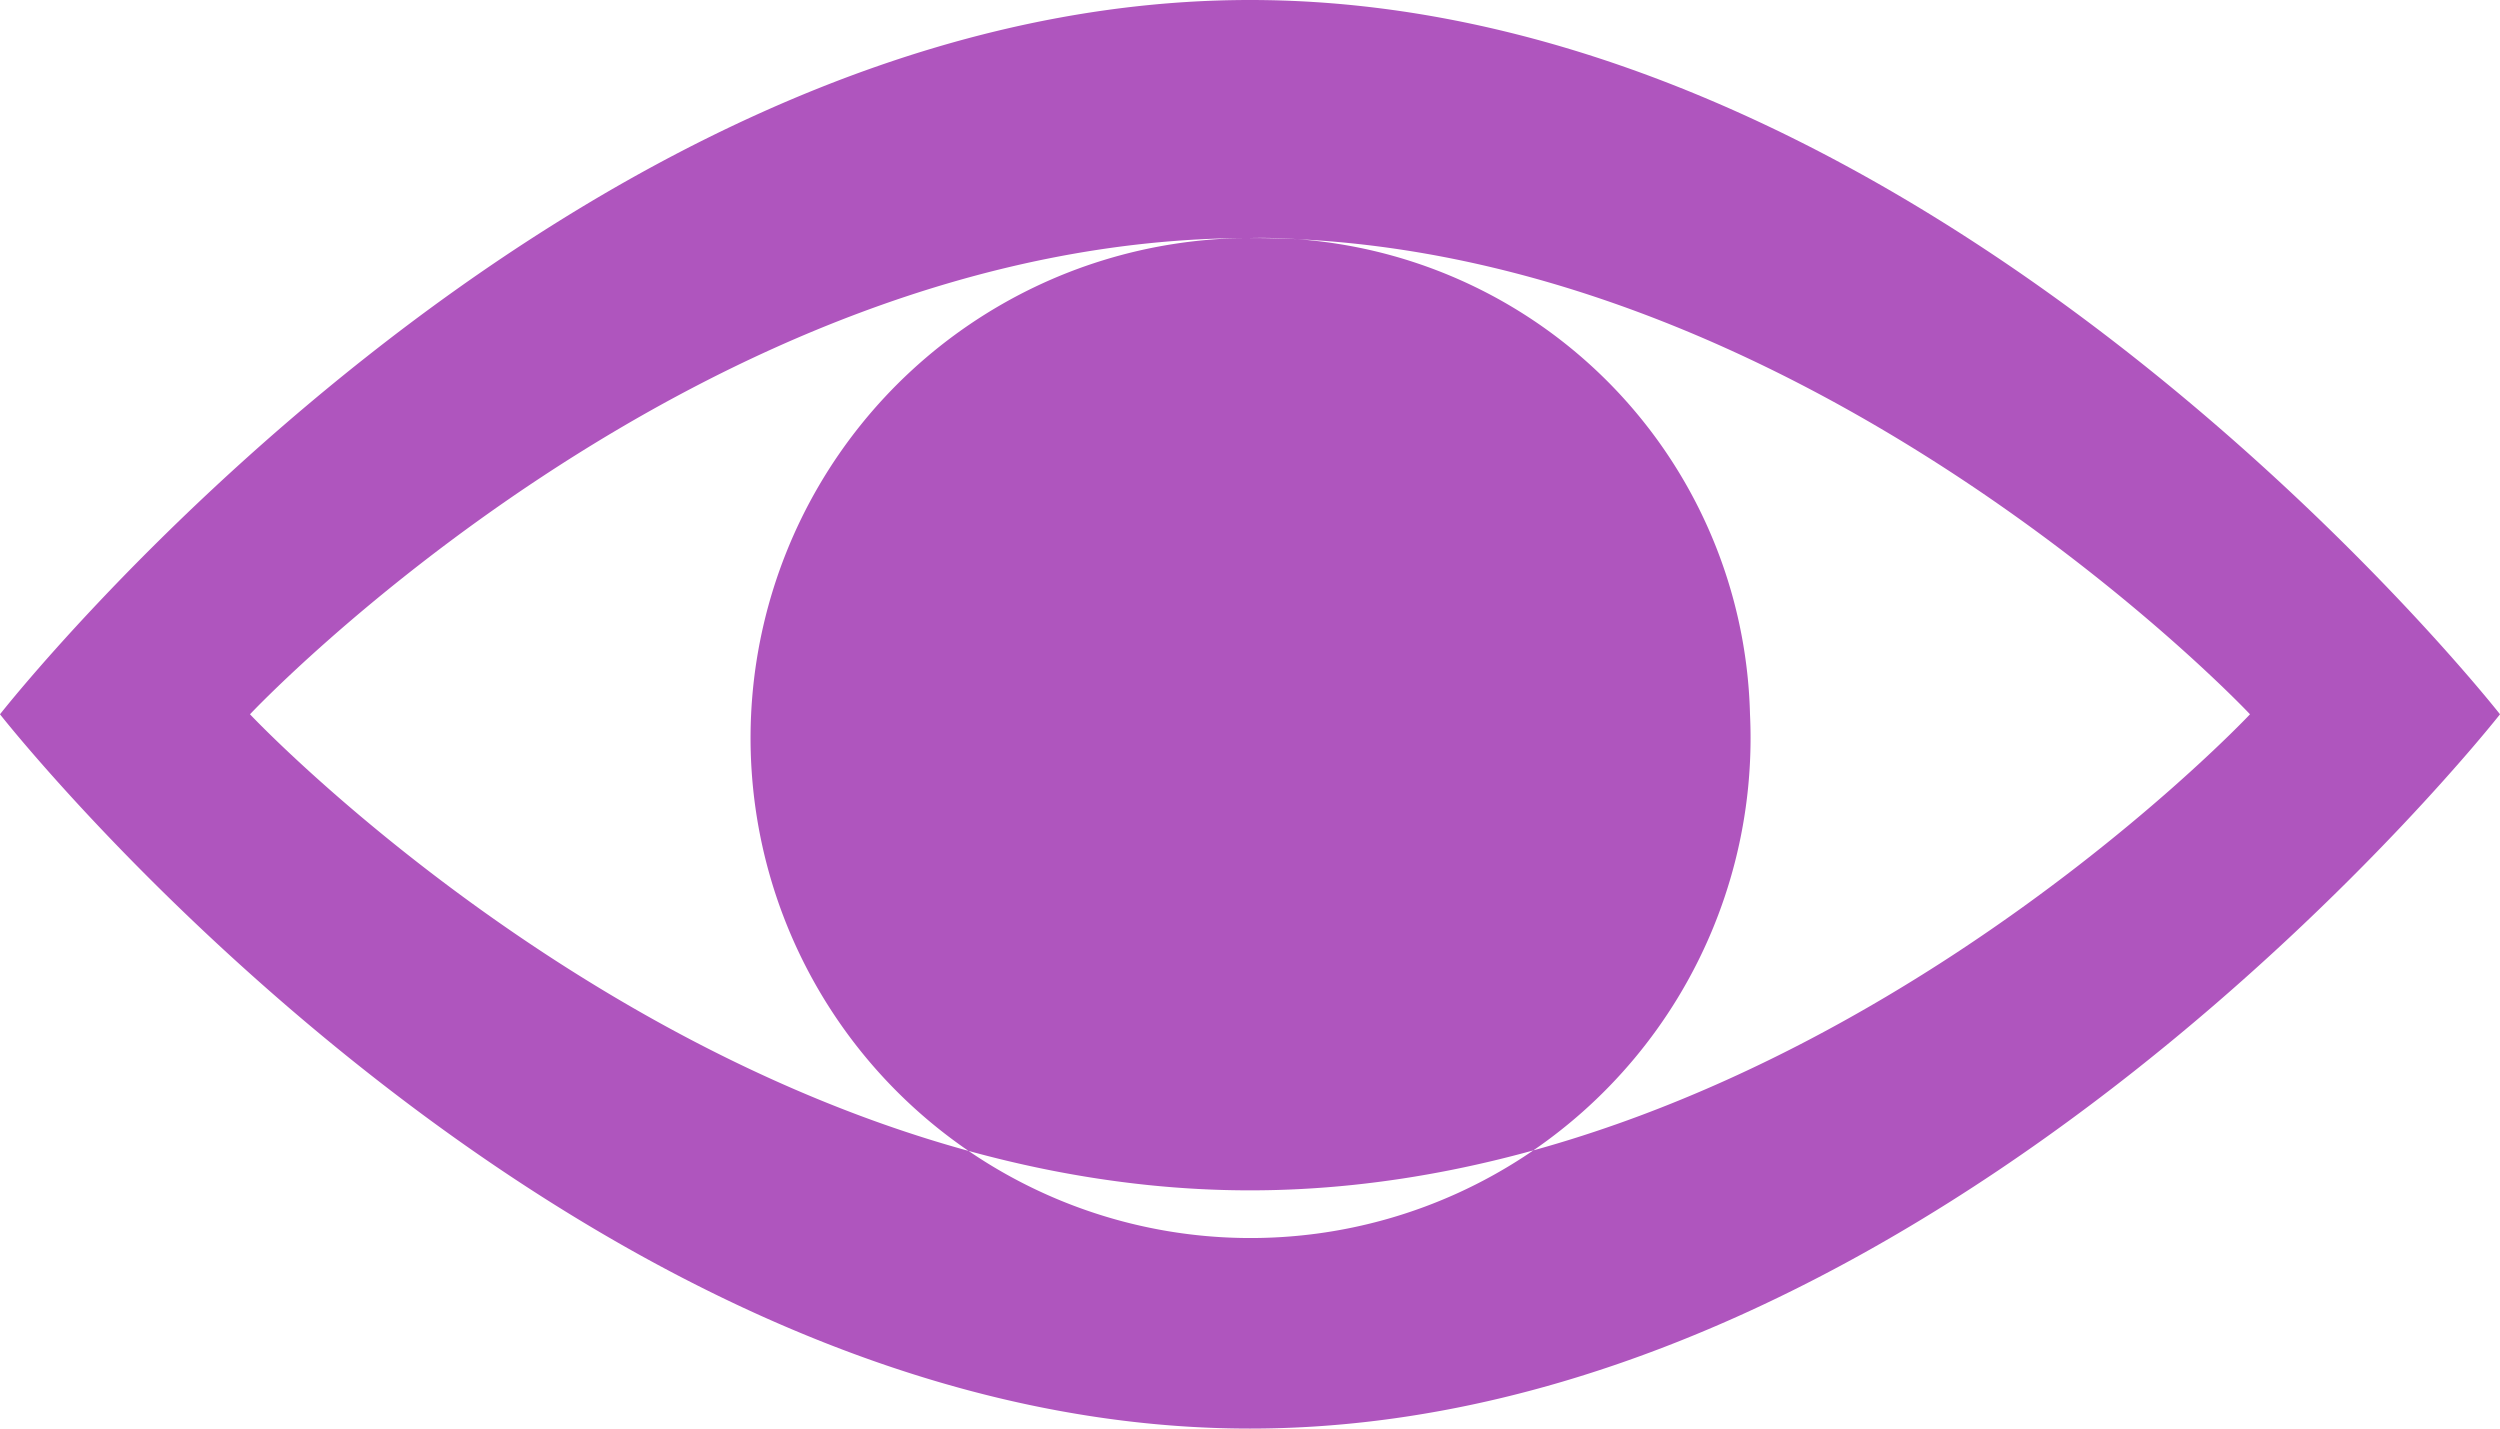
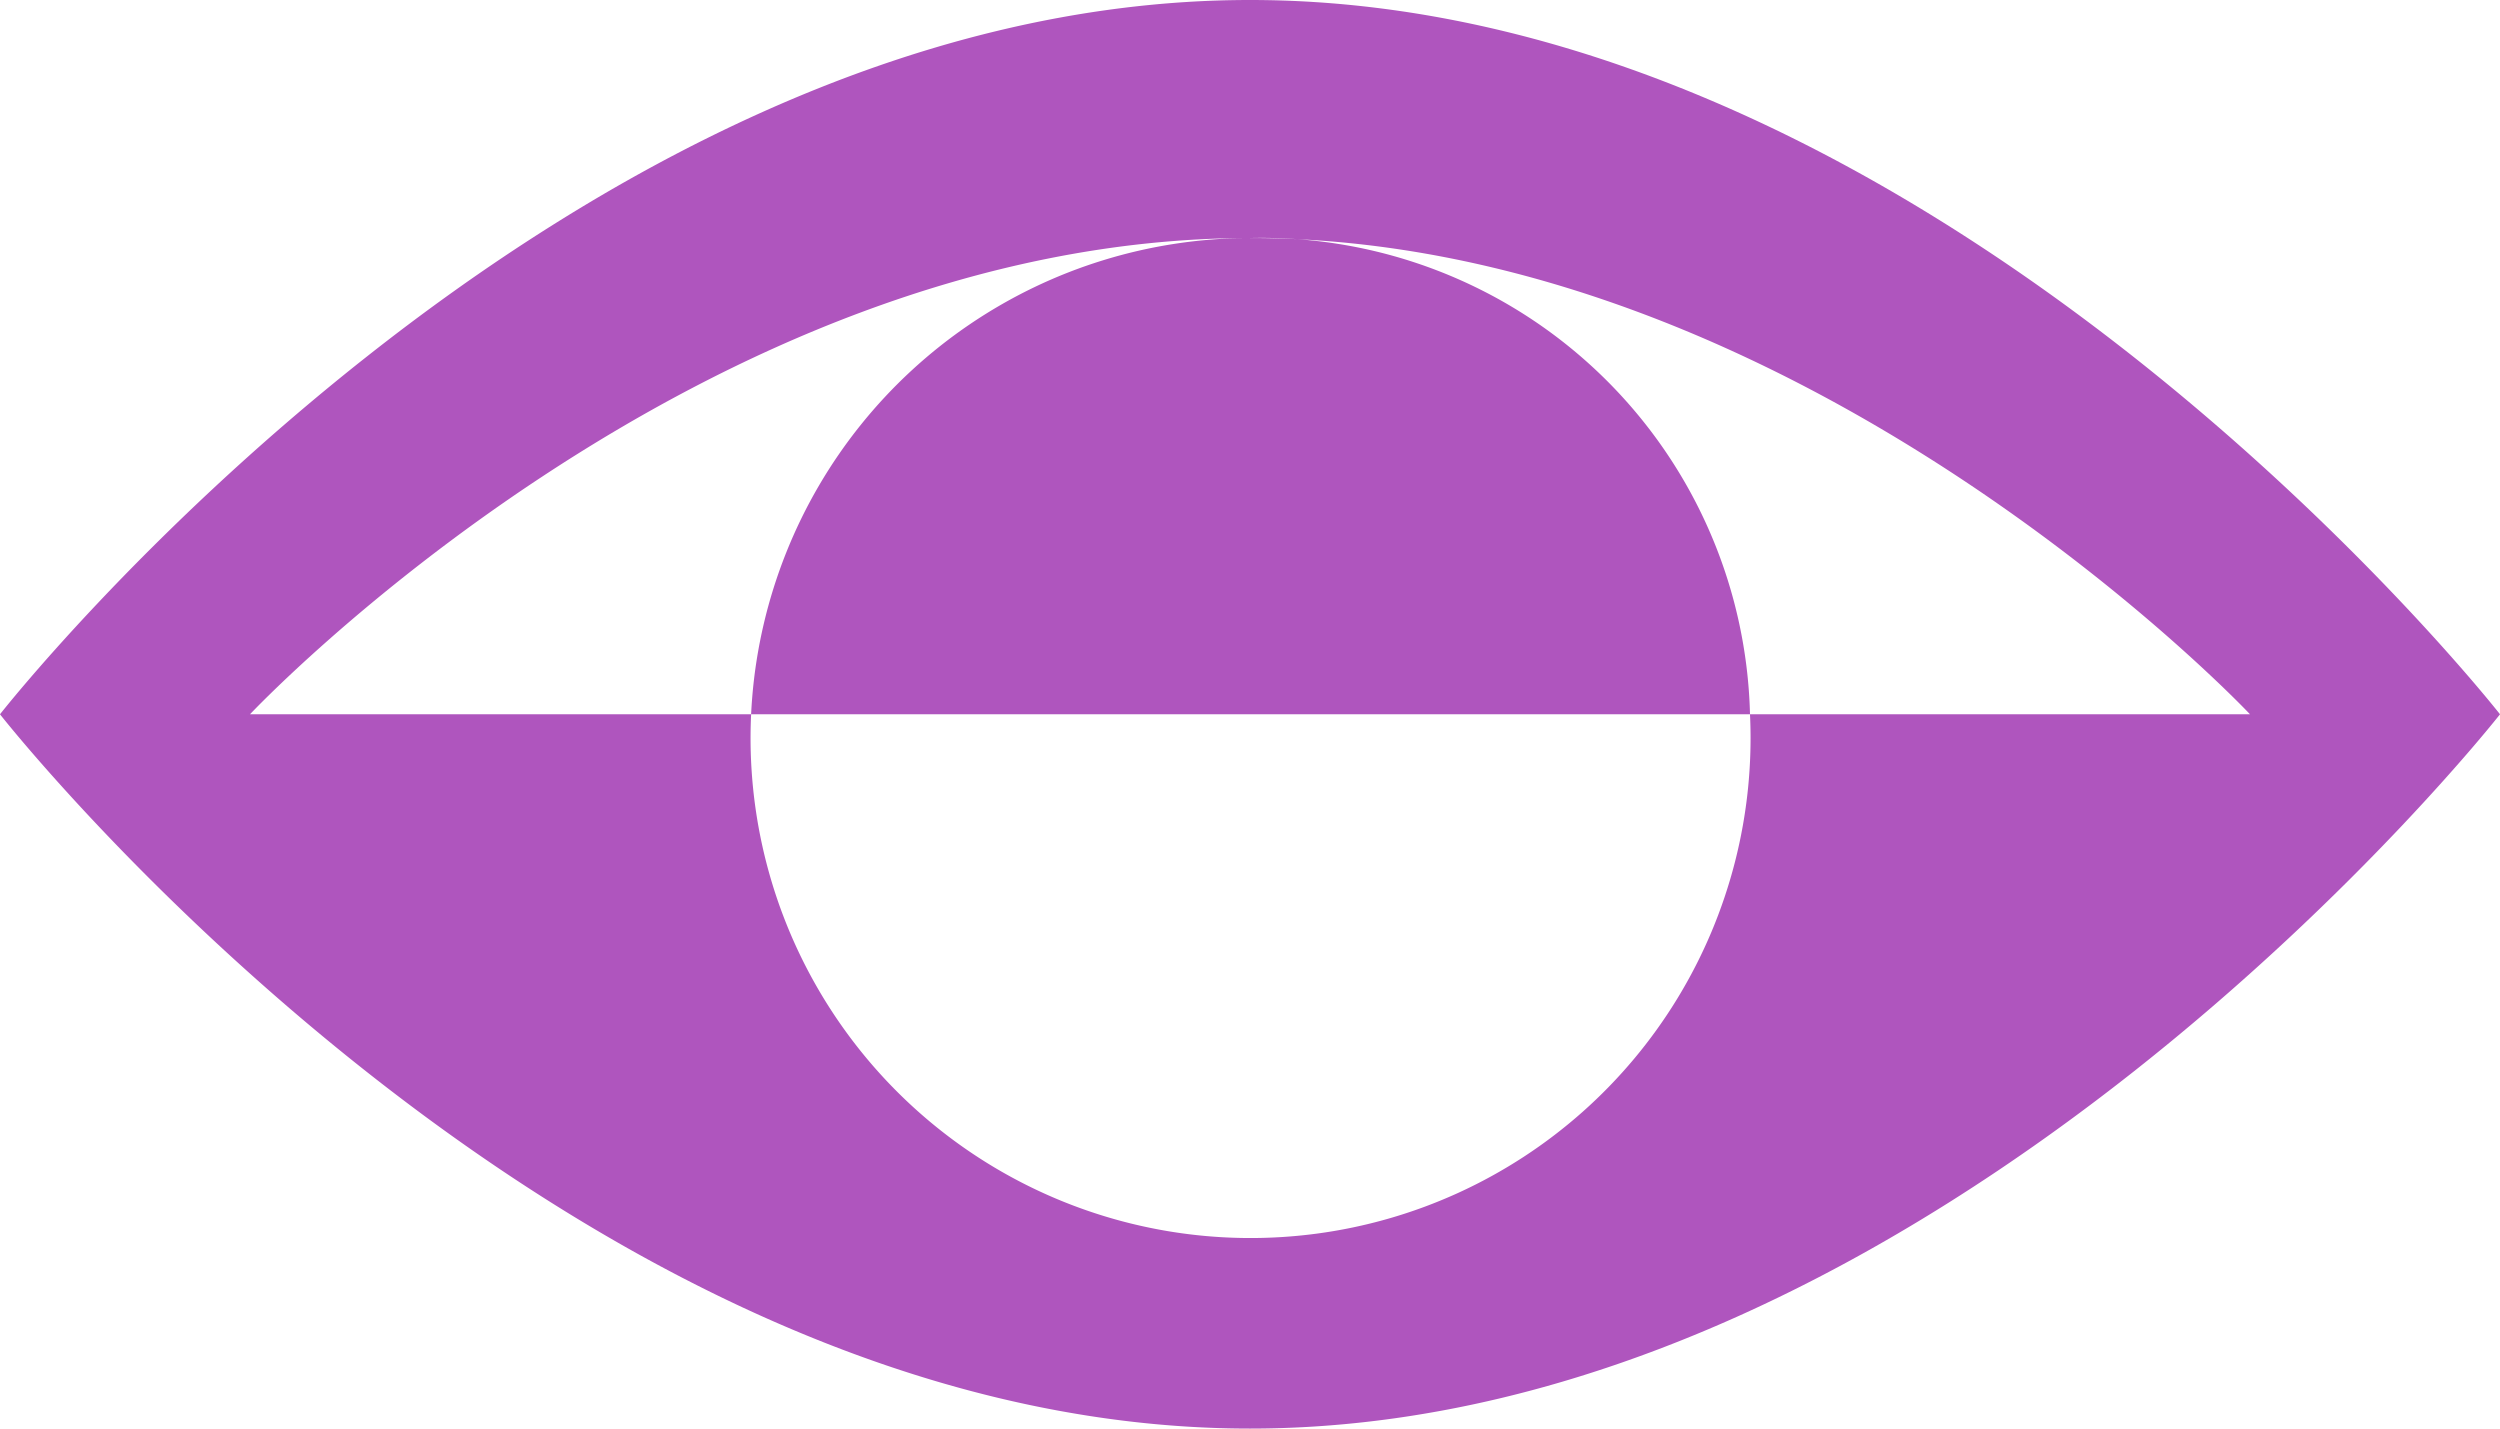
<svg xmlns="http://www.w3.org/2000/svg" width="14" height="8" viewBox="0 0 14 8">
  <defs>
    <style>
      .cls-1 {
        fill: #af55be;
        fill-rule: evenodd;
      }
    </style>
  </defs>
-   <path id="SVG" class="cls-1" d="M212,449c-3.865,0-7-4-7-4s3.134-4,7-4,7,4,7,4S215.865,449,212,449Zm0-6.667c-3.093,0-5.6,2.667-5.6,2.667s2.507,2.666,5.6,2.666S217.6,445,217.6,445,215.093,442.333,212,442.333ZM214.8,445a2.8,2.8,0,1,1-2.8-2.667A2.735,2.735,0,0,1,214.8,445Z" transform="translate(-205 -441)" />
+   <path id="SVG" class="cls-1" d="M212,449c-3.865,0-7-4-7-4s3.134-4,7-4,7,4,7,4S215.865,449,212,449Zm0-6.667c-3.093,0-5.6,2.667-5.6,2.667S217.6,445,217.6,445,215.093,442.333,212,442.333ZM214.8,445a2.8,2.8,0,1,1-2.8-2.667A2.735,2.735,0,0,1,214.8,445Z" transform="translate(-205 -441)" />
</svg>